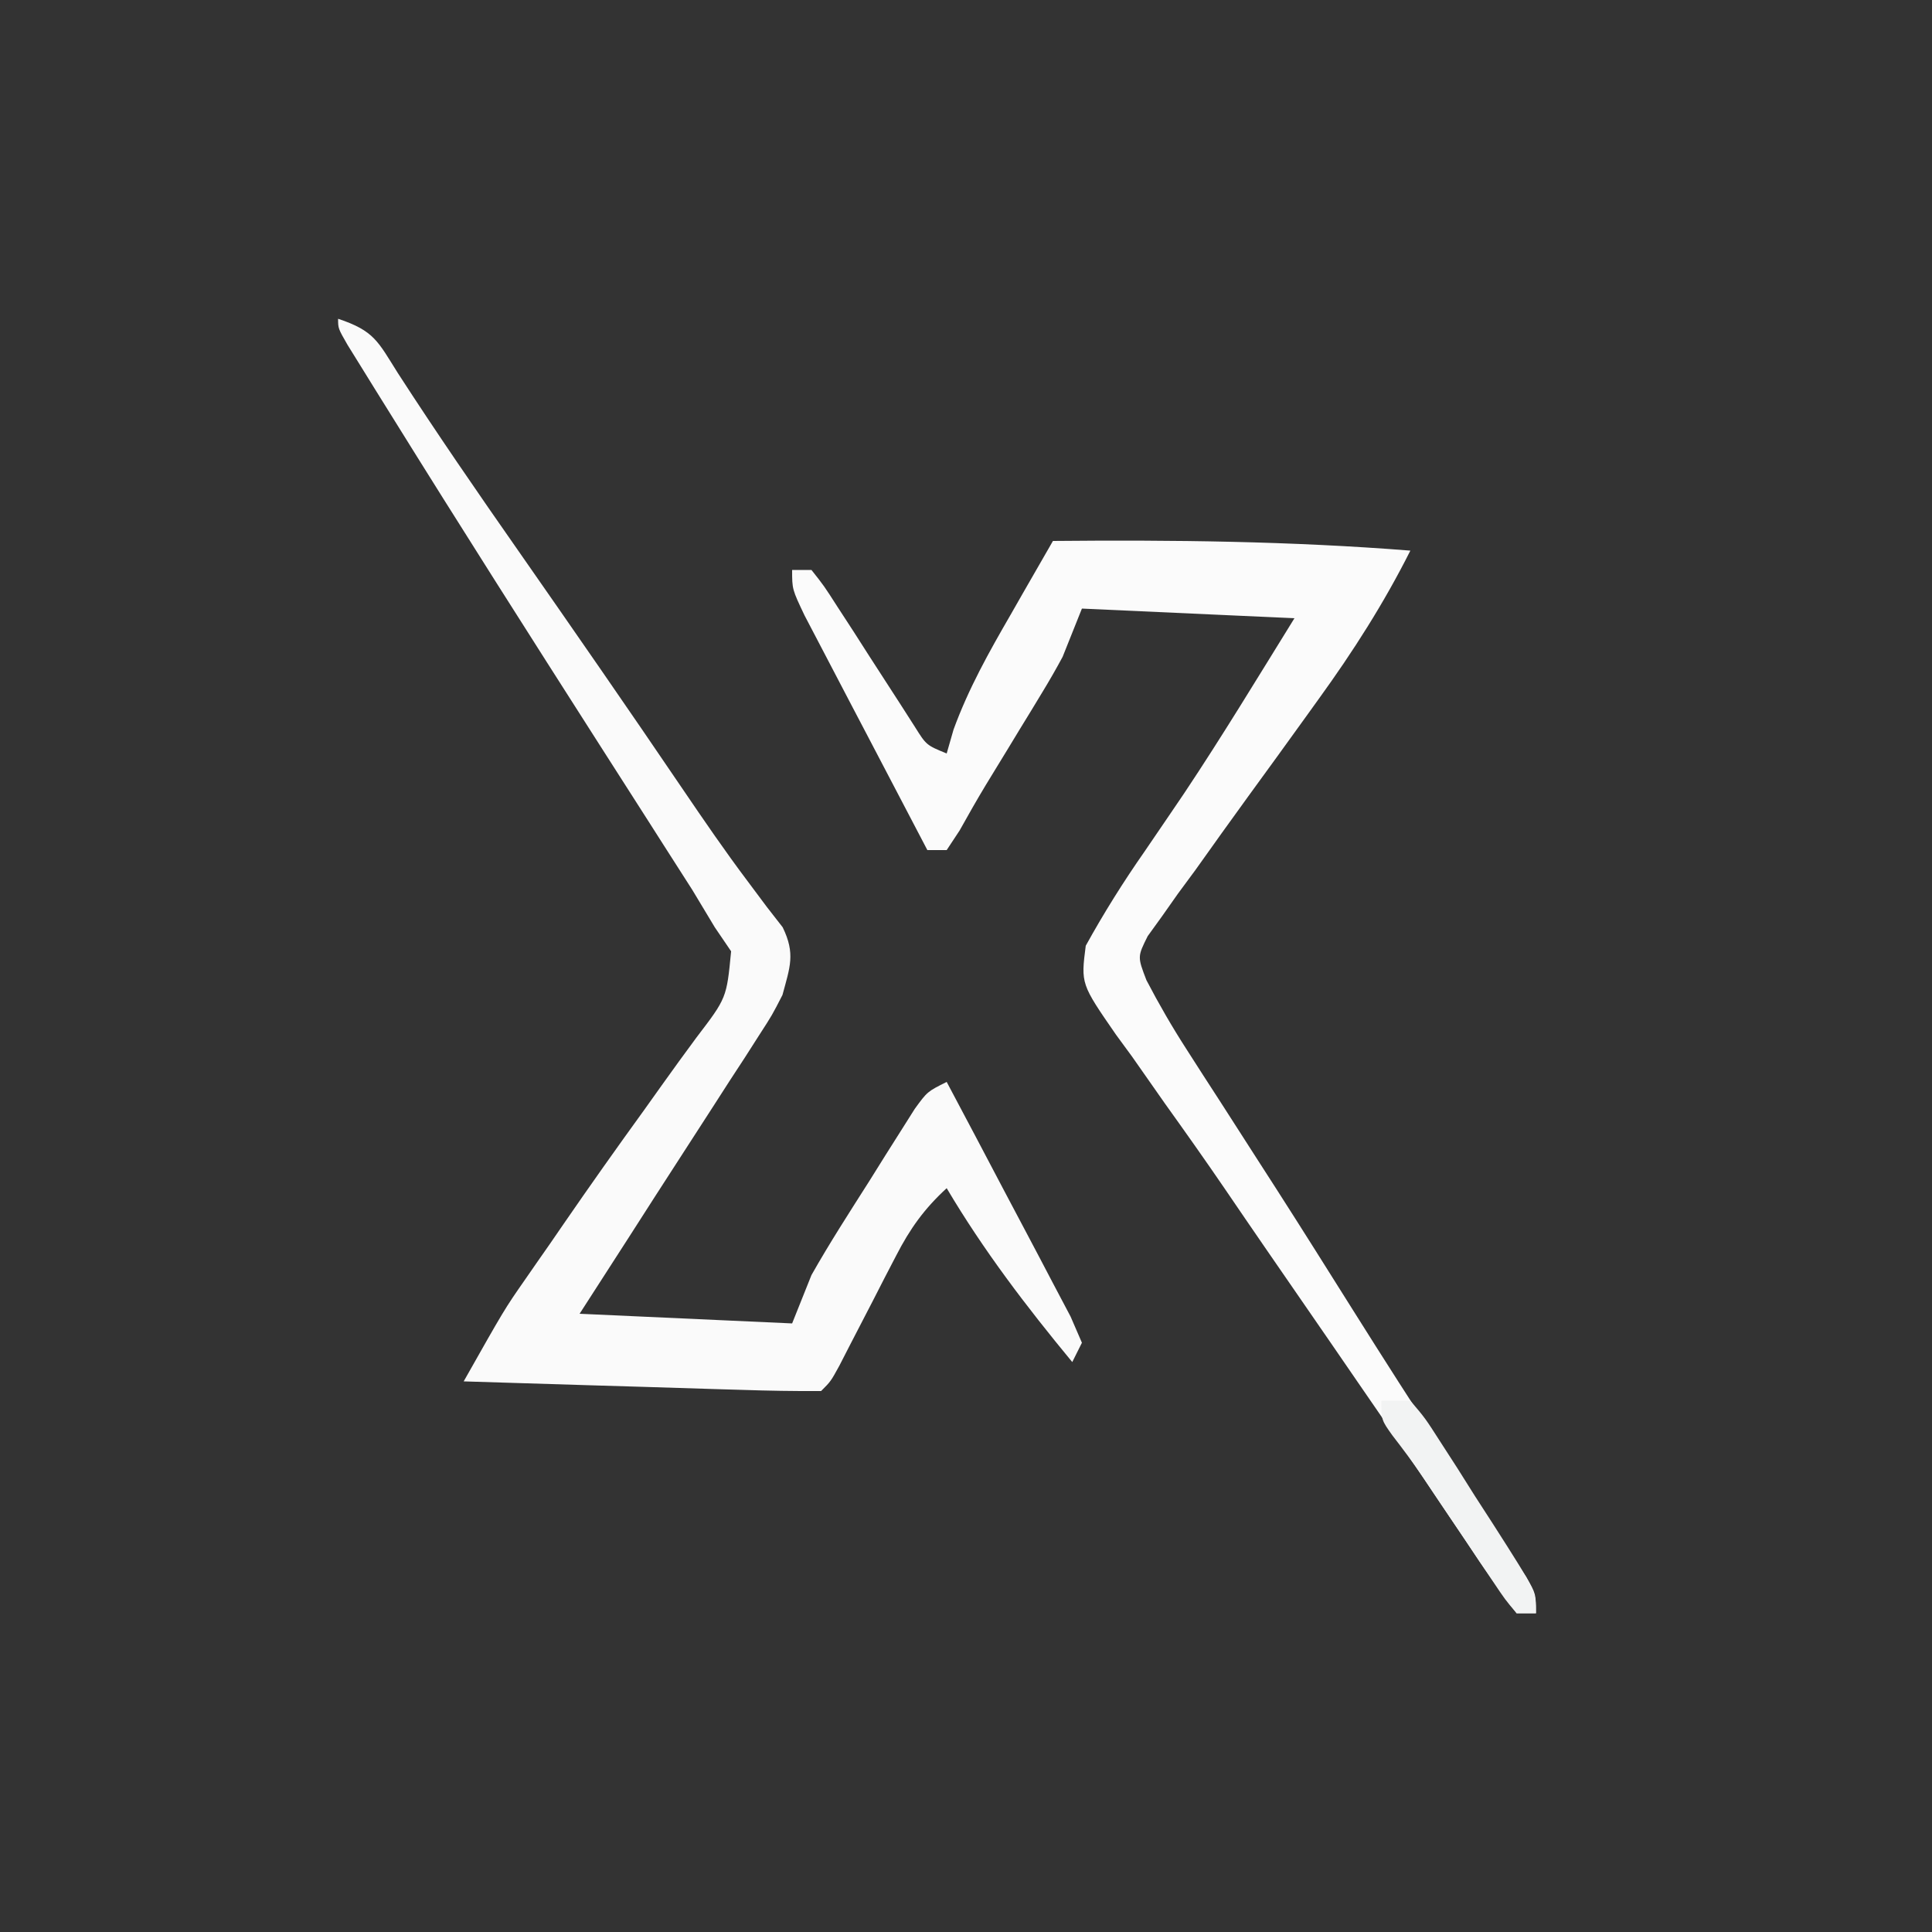
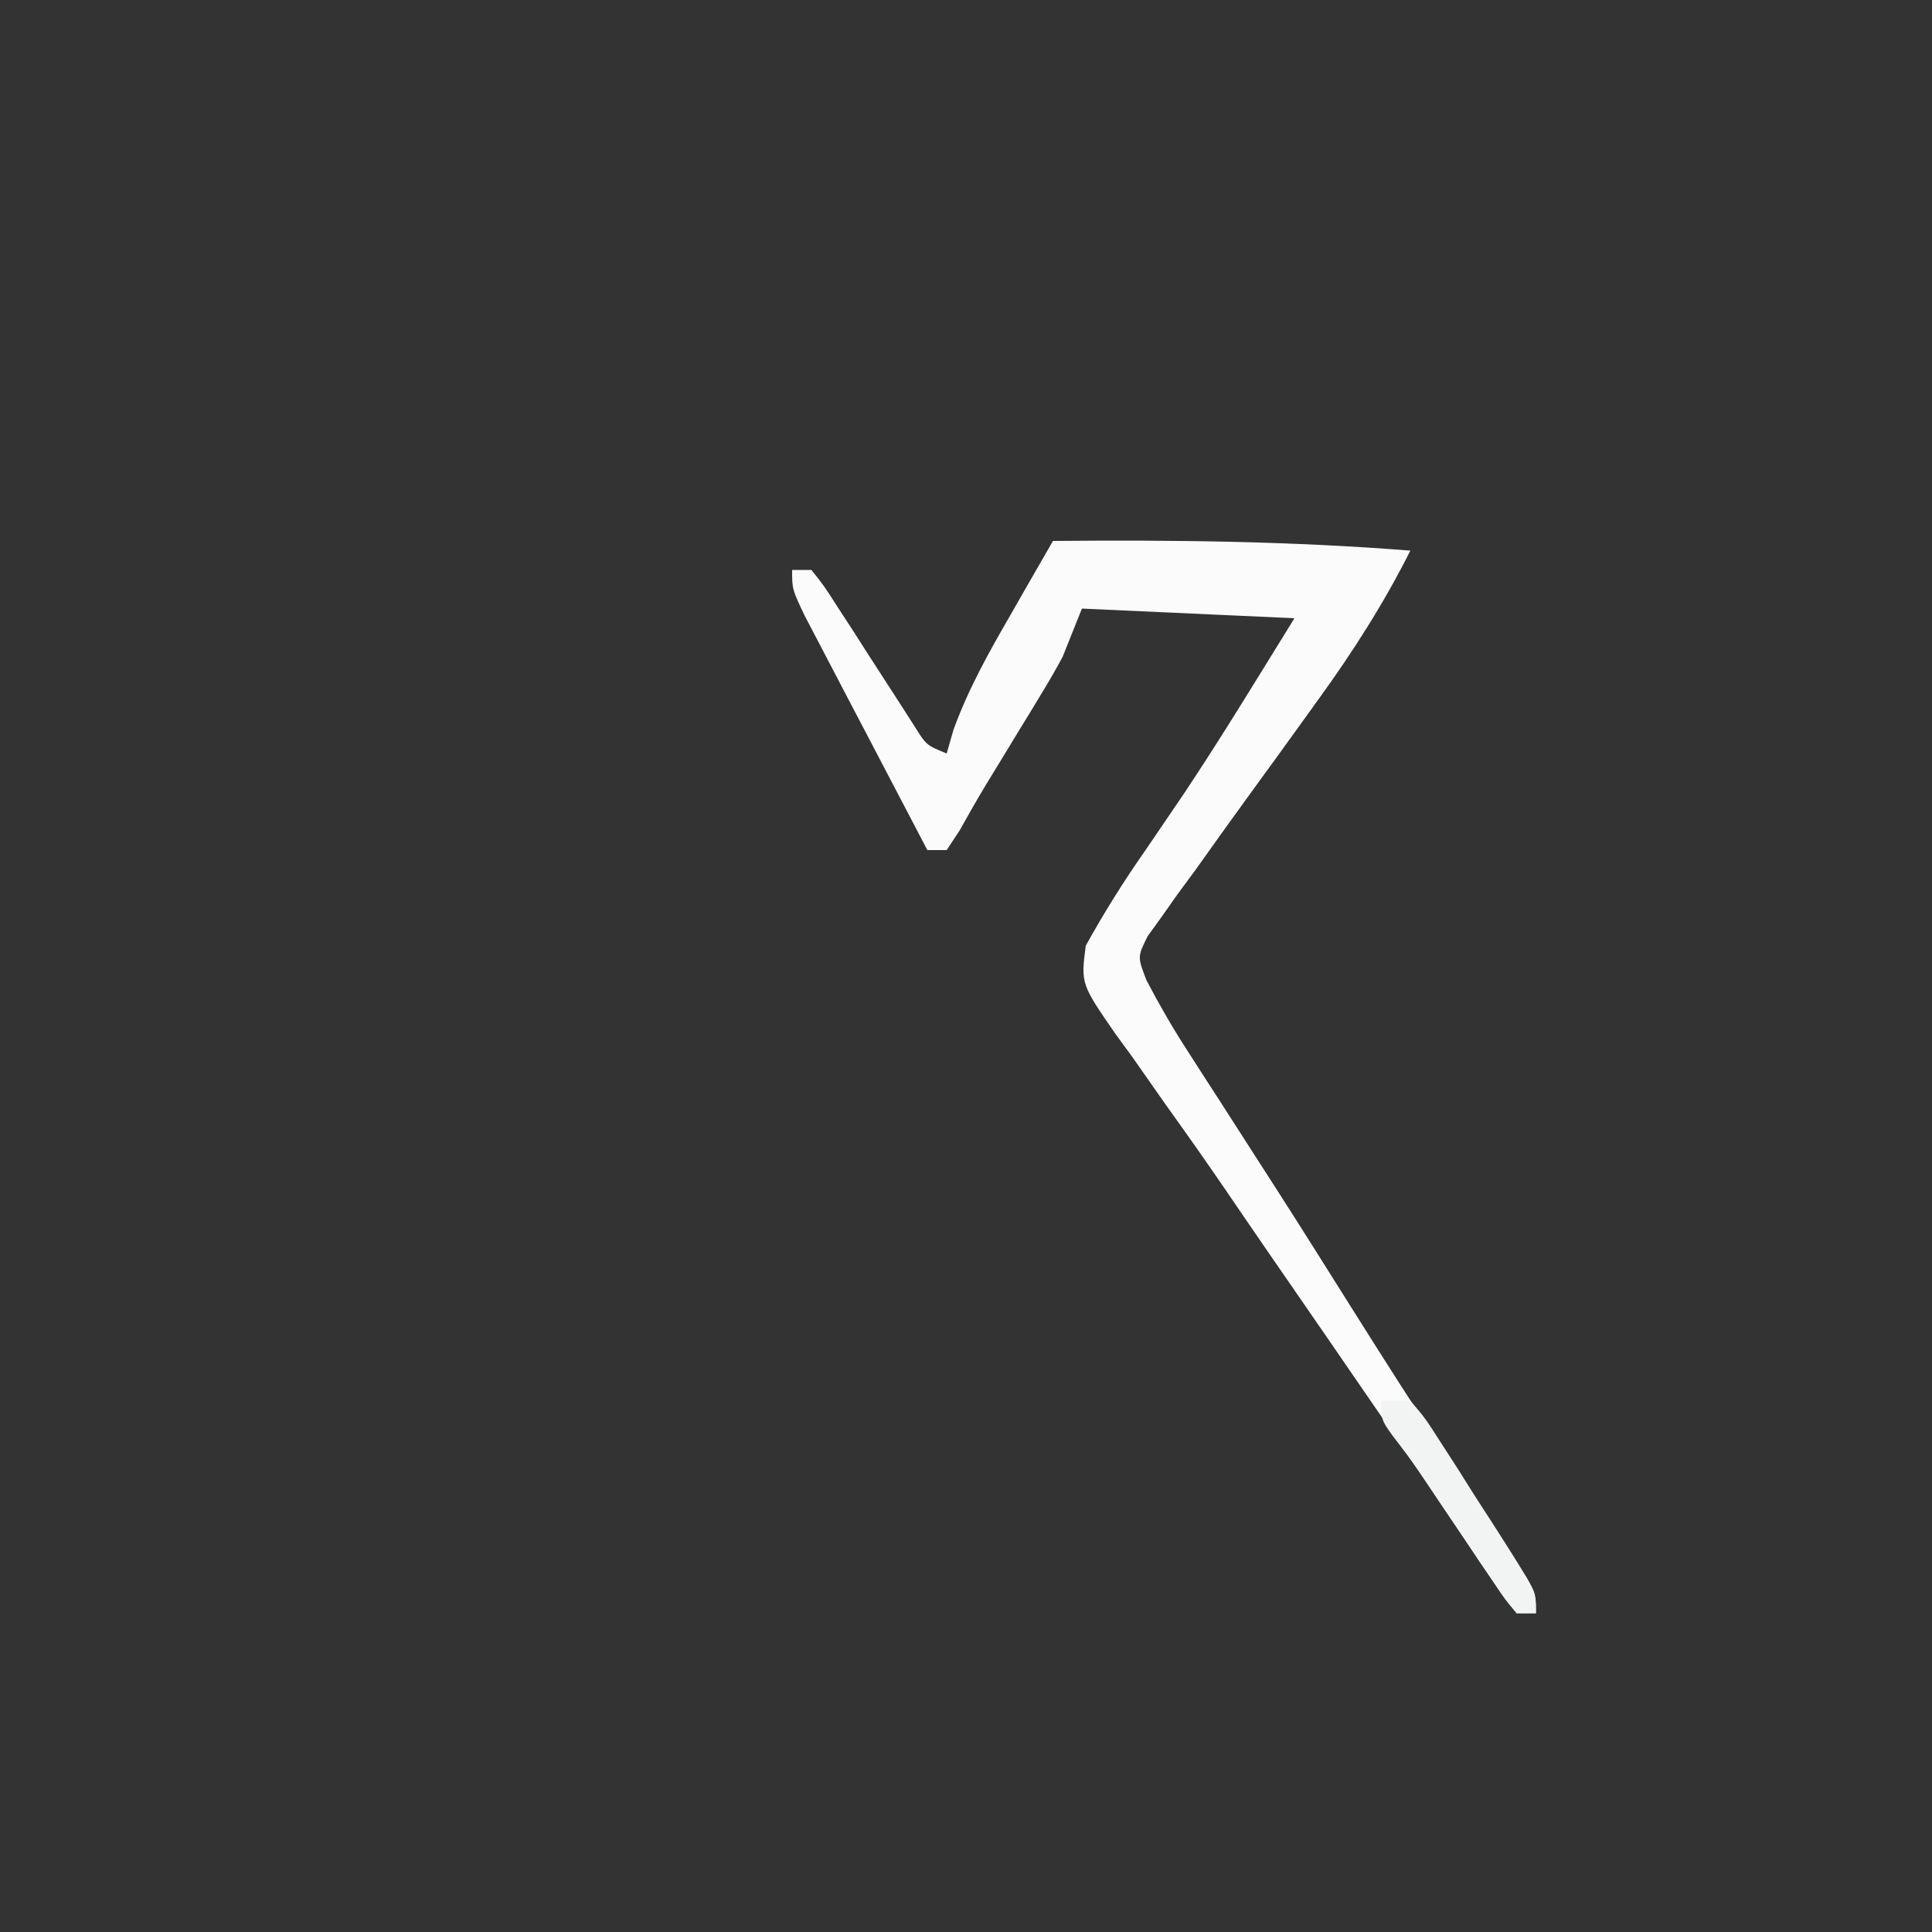
<svg xmlns="http://www.w3.org/2000/svg" version="1.1" width="200" height="200">
  <rect width="100%" height="100%" fill="#333333" stroke="none" />
  <path d="M0 0 C12.383 -0.117 24.651 0.022 37 1 C34.266 6.439 31.067 11.449 27.5 16.375 C27.085 16.951 26.671 17.528 26.244 18.121 C24.251 20.889 22.253 23.654 20.24 26.408 C18.392 28.947 16.57 31.503 14.75 34.062 C13.854 35.277 13.854 35.277 12.939 36.515 C12.397 37.285 11.855 38.055 11.297 38.848 C10.805 39.528 10.314 40.209 9.808 40.91 C8.747 43.038 8.747 43.038 9.679 45.47 C10.97 47.942 12.325 50.29 13.836 52.633 C14.399 53.511 14.963 54.39 15.543 55.295 C16.148 56.229 16.752 57.163 17.375 58.125 C18.653 60.114 19.93 62.104 21.207 64.094 C21.847 65.089 22.487 66.084 23.147 67.109 C25.811 71.265 28.437 75.445 31.062 79.625 C34.21 84.633 37.391 89.614 40.637 94.559 C41.239 95.478 41.842 96.396 42.463 97.343 C43.634 99.125 44.809 100.904 45.989 102.68 C46.513 103.478 47.038 104.276 47.578 105.098 C48.046 105.804 48.515 106.511 48.997 107.239 C50 109 50 109 50 111 C49.34 111 48.68 111 48 111 C46.266 108.7 44.653 106.397 43.062 104 C42.064 102.521 41.065 101.042 40.066 99.562 C39.556 98.802 39.046 98.041 38.52 97.258 C36.206 93.821 33.852 90.411 31.5 87 C30.582 85.664 29.664 84.328 28.746 82.992 C26.477 79.691 24.2 76.395 21.923 73.099 C20.564 71.128 19.215 69.15 17.867 67.172 C15.807 64.153 13.698 61.174 11.57 58.203 C10.442 56.594 9.315 54.985 8.188 53.375 C7.641 52.629 7.095 51.883 6.531 51.114 C2.892 45.85 2.892 45.85 3.395 41.906 C5.266 38.518 7.285 35.294 9.5 32.125 C10.395 30.815 11.288 29.504 12.18 28.191 C12.641 27.512 13.102 26.833 13.577 26.133 C17.541 20.191 21.239 14.071 25 8 C14.11 7.505 14.11 7.505 3 7 C2.34 8.65 1.68 10.3 1 12 C0.345 13.215 -0.34 14.415 -1.059 15.594 C-1.445 16.232 -1.831 16.87 -2.229 17.527 C-2.627 18.178 -3.026 18.829 -3.438 19.5 C-3.833 20.151 -4.228 20.802 -4.635 21.473 C-5.403 22.738 -6.174 24.001 -6.949 25.262 C-7.886 26.811 -8.776 28.388 -9.66 29.969 C-10.102 30.639 -10.544 31.309 -11 32 C-11.66 32 -12.32 32 -13 32 C-14.999 28.194 -16.993 24.385 -18.981 20.574 C-19.659 19.278 -20.338 17.982 -21.019 16.687 C-21.995 14.827 -22.967 12.965 -23.938 11.102 C-24.524 9.981 -25.111 8.86 -25.715 7.706 C-27 5 -27 5 -27 3 C-26.34 3 -25.68 3 -25 3 C-23.703 4.636 -23.703 4.636 -22.25 6.902 C-21.724 7.71 -21.198 8.518 -20.656 9.35 C-20.11 10.204 -19.563 11.058 -19 11.938 C-17.921 13.616 -16.838 15.292 -15.75 16.965 C-15.27 17.714 -14.791 18.463 -14.297 19.234 C-13.106 21.137 -13.106 21.137 -11 22 C-10.765 21.183 -10.531 20.365 -10.289 19.523 C-8.733 15.269 -6.638 11.536 -4.375 7.625 C-3.955 6.889 -3.535 6.153 -3.102 5.395 C-2.072 3.594 -1.037 1.796 0 0 Z " fill="#FBFBFB" transform="translate(109,56)" />
-   <path d="M0 0 C3.746 1.249 4.109 2.325 6.188 5.625 C10.224 11.866 14.429 17.971 18.688 24.062 C24.392 32.238 30.072 40.428 35.667 48.678 C37.857 51.902 40.051 55.108 42.395 58.223 C43.048 59.098 43.702 59.973 44.375 60.875 C44.919 61.574 45.463 62.272 46.023 62.992 C47.354 65.728 46.784 67.096 46 70 C44.928 72.09 44.928 72.09 43.594 74.152 C43.101 74.923 42.608 75.693 42.101 76.487 C41.572 77.296 41.044 78.104 40.5 78.938 C39.964 79.771 39.428 80.605 38.876 81.464 C37.783 83.162 36.687 84.859 35.588 86.553 C33.726 89.422 31.88 92.302 30.036 95.183 C28.362 97.792 26.68 100.395 25 103 C35.89 103.495 35.89 103.495 47 104 C47.66 102.35 48.32 100.7 49 99 C50.878 95.675 52.951 92.473 55 89.25 C55.82 87.937 55.82 87.937 56.656 86.598 C57.182 85.766 57.708 84.935 58.25 84.078 C58.73 83.319 59.209 82.56 59.703 81.778 C61 80 61 80 63 79 C65.022 82.803 67.034 86.612 69.036 90.426 C69.719 91.723 70.405 93.019 71.094 94.313 C72.082 96.171 73.059 98.034 74.035 99.898 C74.627 101.019 75.219 102.14 75.828 103.294 C76.215 104.187 76.602 105.08 77 106 C76.67 106.66 76.34 107.32 76 108 C71.222 102.214 66.827 96.459 63 90 C60.676 92.137 59.215 94.175 57.773 96.977 C57.382 97.729 56.99 98.482 56.586 99.258 C56.186 100.039 55.787 100.82 55.375 101.625 C54.572 103.18 53.767 104.735 52.961 106.289 C52.432 107.321 52.432 107.321 51.892 108.374 C51 110 51 110 50 111 C47.259 111.017 44.547 110.971 41.809 110.879 C40.989 110.855 40.169 110.832 39.324 110.807 C36.695 110.731 34.066 110.647 31.438 110.562 C29.66 110.509 27.882 110.457 26.104 110.404 C21.735 110.275 17.368 110.139 13 110 C17.235 102.506 17.235 102.506 19.34 99.484 C19.757 98.882 20.175 98.28 20.605 97.659 C21.264 96.714 21.264 96.714 21.938 95.75 C22.401 95.075 22.865 94.401 23.343 93.706 C26.074 89.738 28.854 85.811 31.68 81.91 C32.284 81.062 32.889 80.213 33.512 79.339 C34.697 77.676 35.896 76.024 37.111 74.384 C40.221 70.31 40.221 70.31 40.684 65.477 C40.128 64.659 39.572 63.842 39 63 C38.223 61.71 37.447 60.42 36.672 59.129 C35.702 57.604 34.728 56.082 33.75 54.562 C33.222 53.734 32.694 52.906 32.15 52.052 C30.437 49.366 28.719 46.683 27 44 C19.821 32.763 12.661 21.515 5.625 10.188 C5.059 9.28 4.493 8.372 3.91 7.436 C3.139 6.19 3.139 6.19 2.352 4.918 C1.896 4.183 1.441 3.449 0.971 2.692 C0 1 0 1 0 0 Z " fill="#FAFAFA" transform="translate(35,33)" />
  <path d="M0 0 C0.99 0 1.98 0 3 0 C4.534 1.804 4.534 1.804 6.137 4.305 C7.002 5.645 7.002 5.645 7.885 7.012 C8.48 7.957 9.075 8.901 9.688 9.875 C10.294 10.812 10.901 11.749 11.525 12.715 C16 19.711 16 19.711 16 22 C15.34 22 14.68 22 14 22 C12.811 20.595 12.811 20.595 11.504 18.641 C11.028 17.937 10.551 17.233 10.061 16.508 C9.566 15.763 9.072 15.018 8.562 14.25 C7.585 12.796 6.607 11.343 5.629 9.891 C4.945 8.867 4.945 8.867 4.247 7.822 C3.263 6.384 2.218 4.988 1.152 3.609 C0 2 0 2 0 0 Z " fill="#F2F3F3" transform="translate(143,145)" />
</svg>